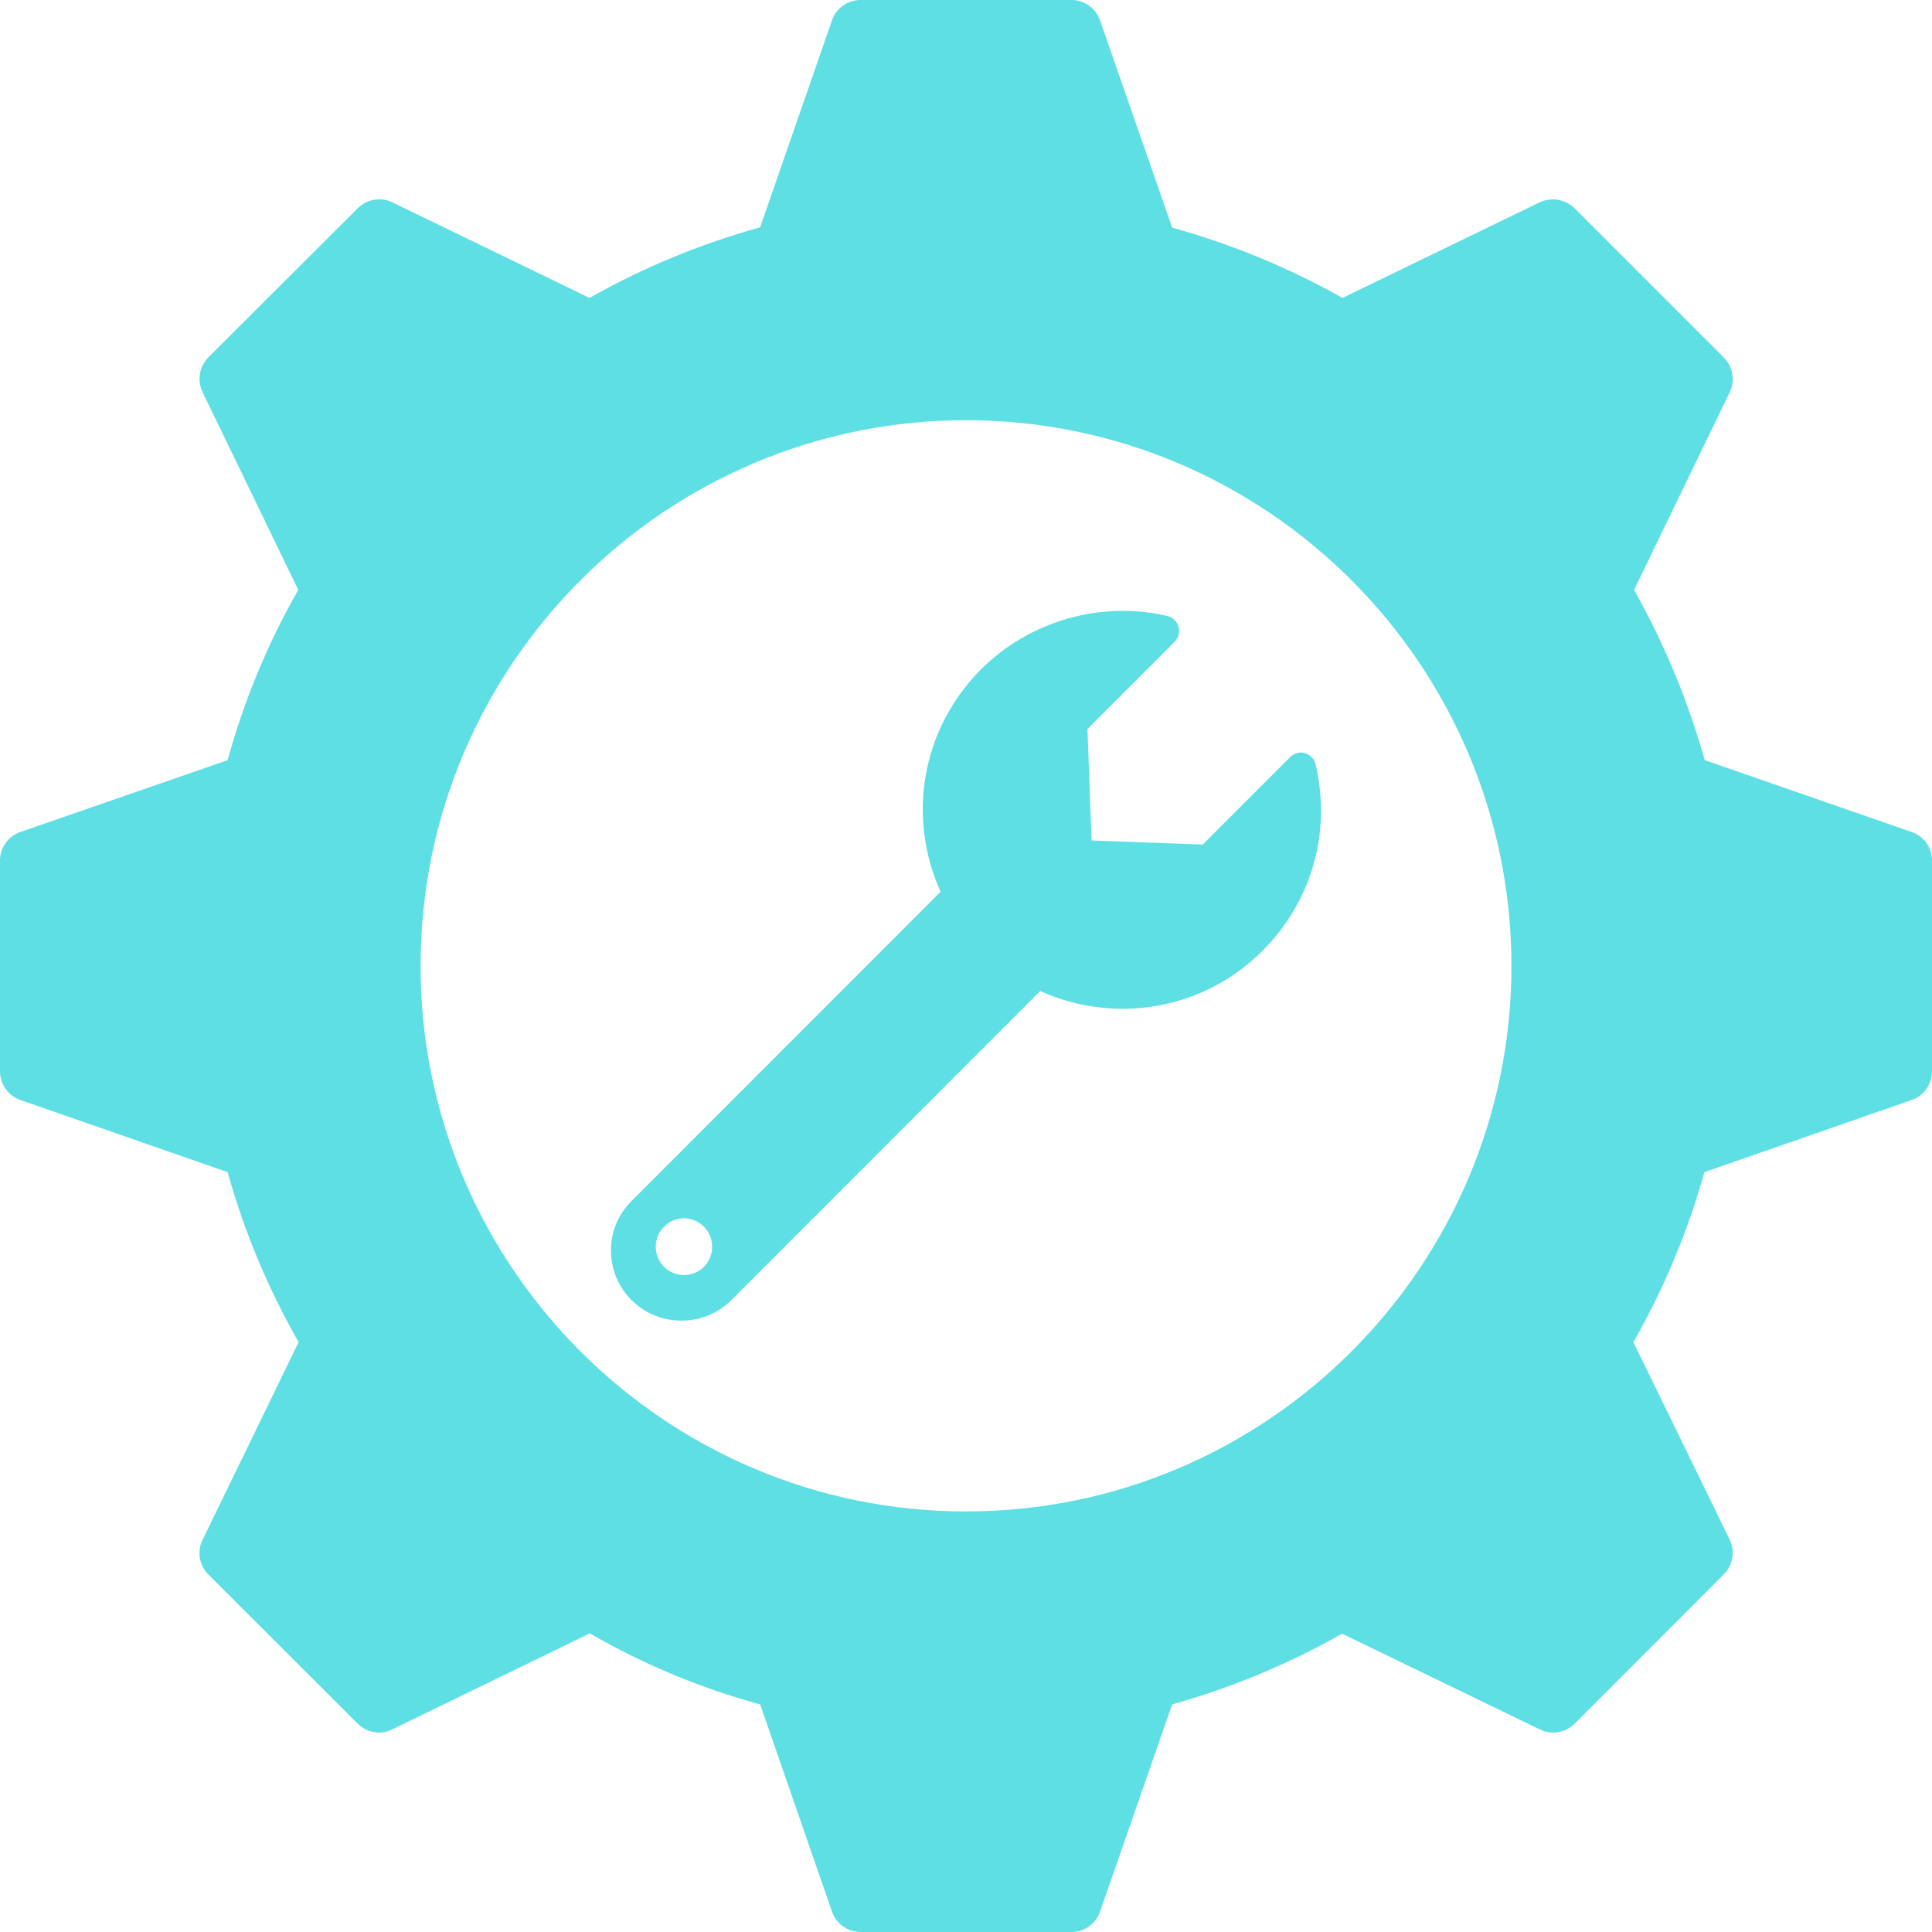
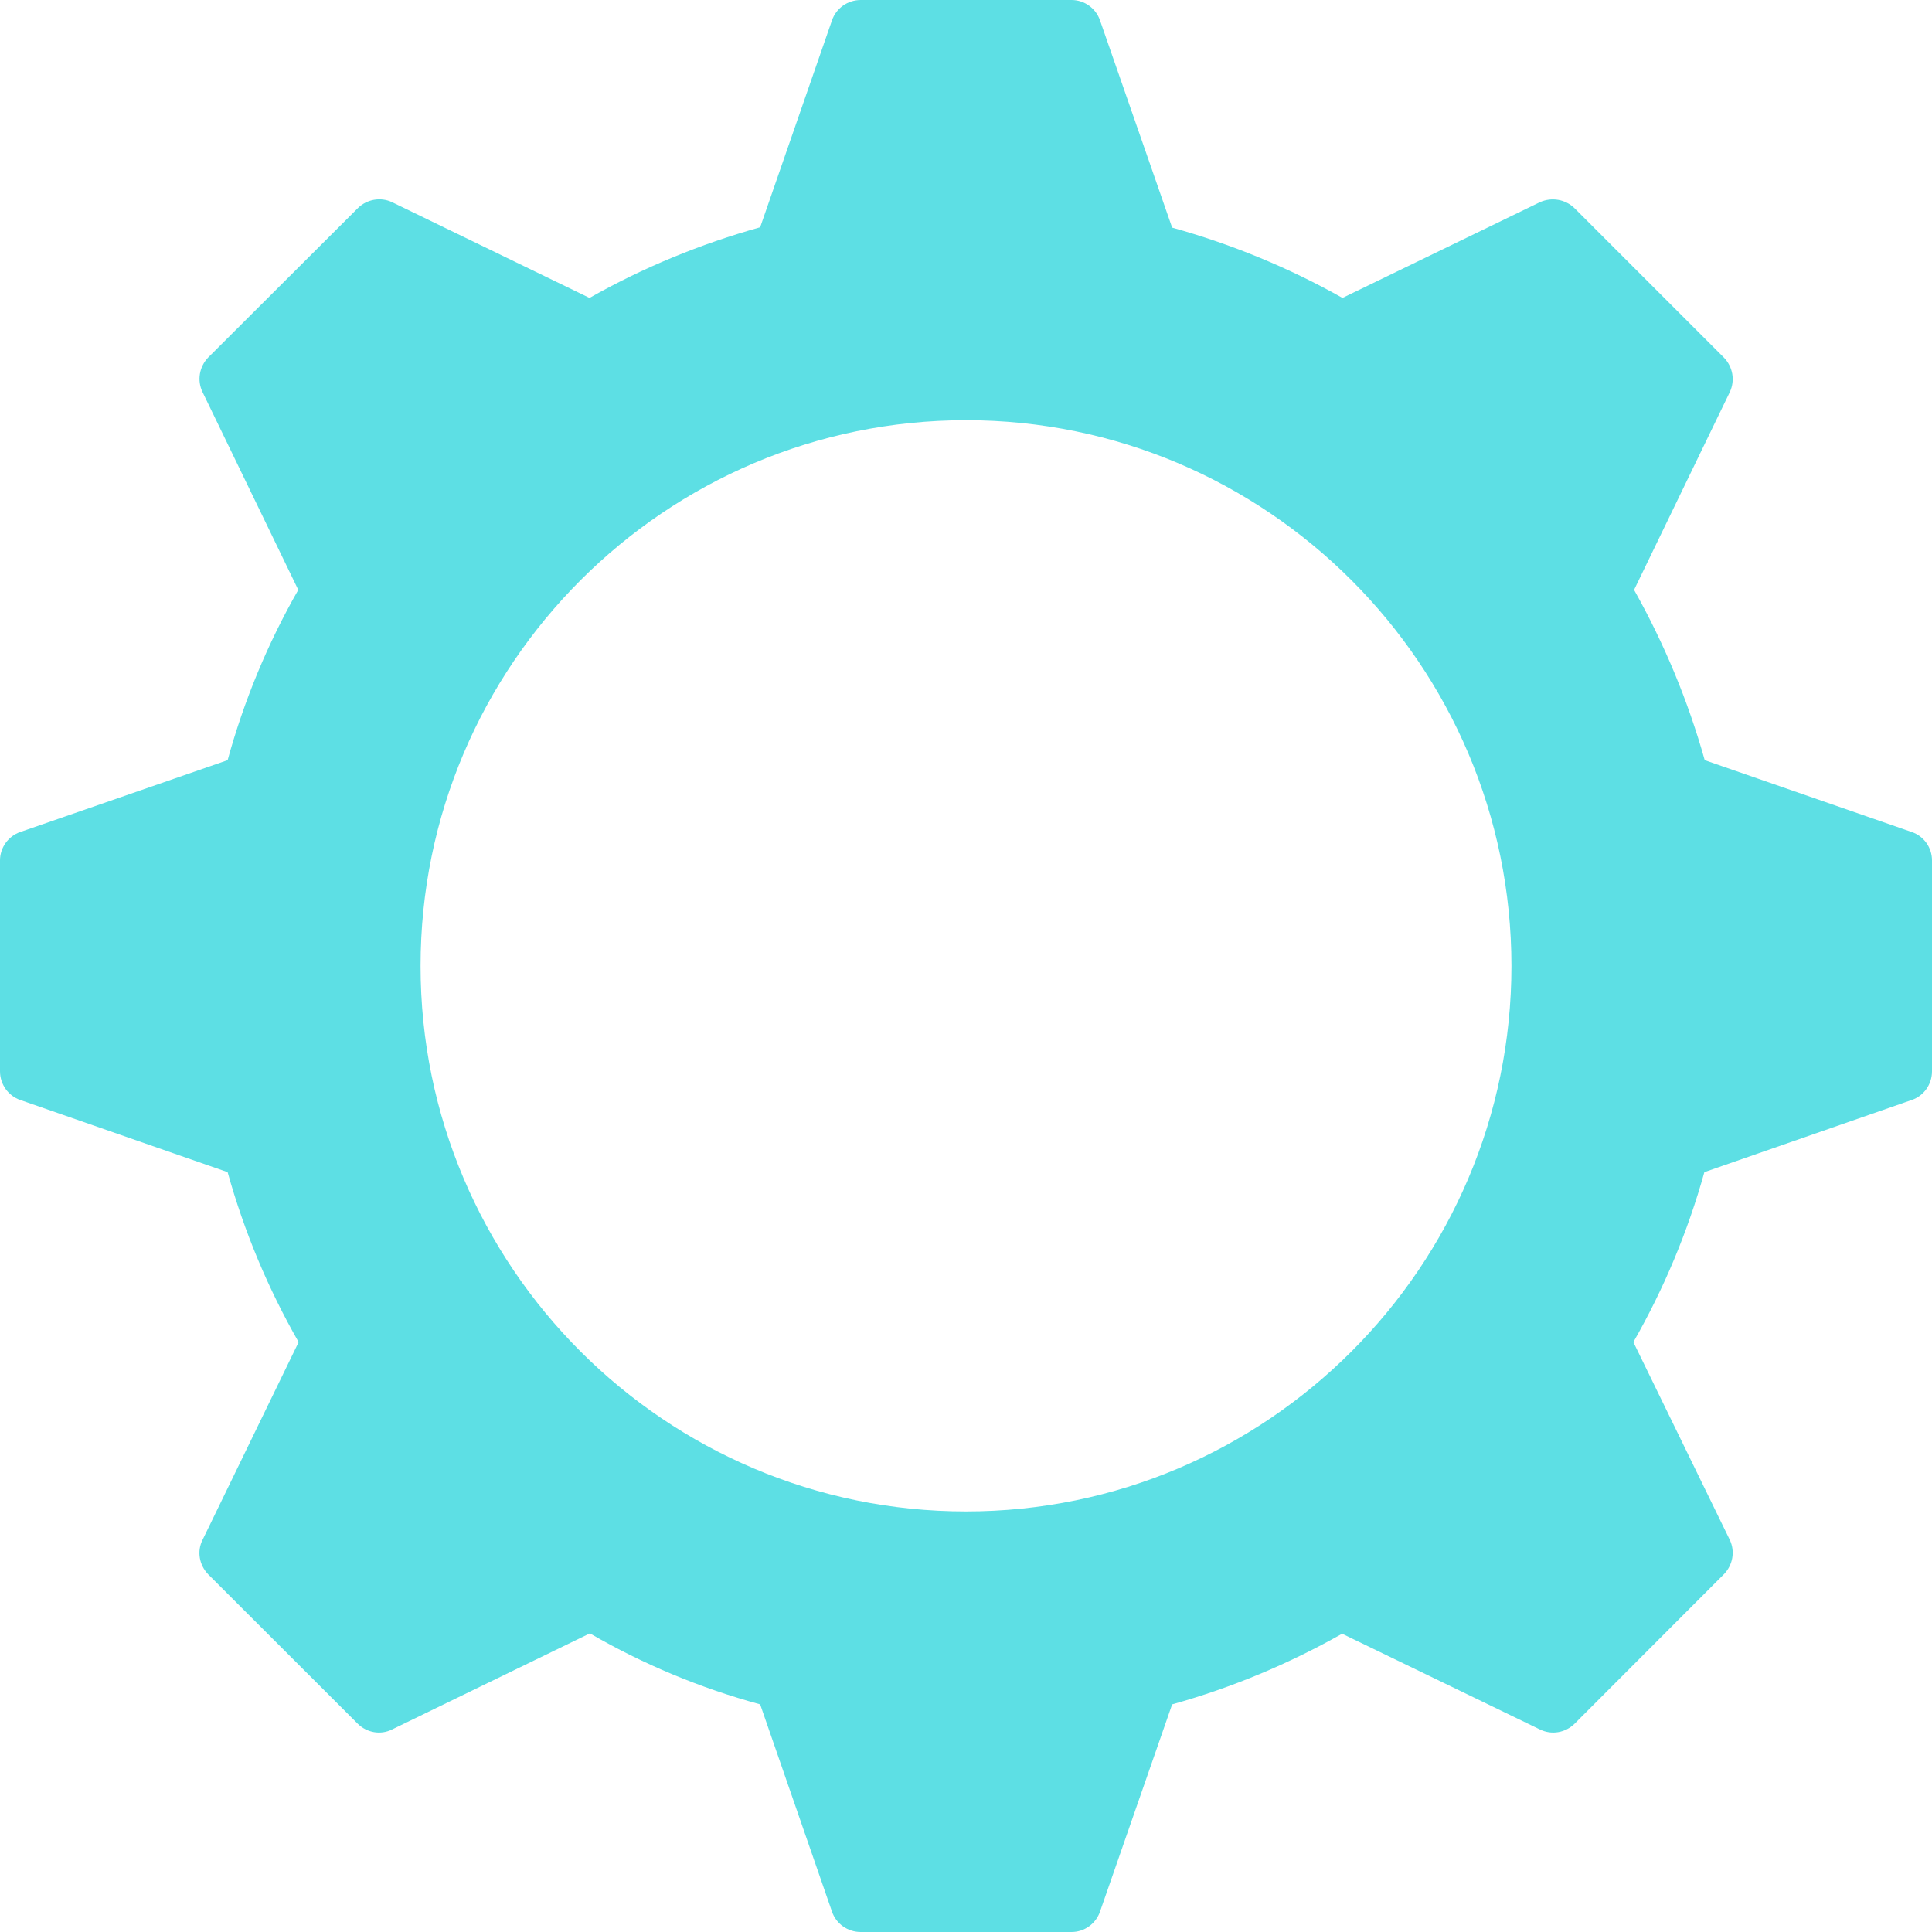
<svg xmlns="http://www.w3.org/2000/svg" fill="#000000" height="44" preserveAspectRatio="xMidYMid meet" version="1" viewBox="0.0 0.0 44.0 44.0" width="44" zoomAndPan="magnify">
  <g fill="#5ddfe4" id="change1_1">
    <path d="M 22 34.422 C 15.152 34.422 9.578 28.848 9.578 22 C 9.578 15.145 15.152 9.57 22 9.57 C 28.848 9.57 34.422 15.145 34.422 22 C 34.422 28.848 28.848 34.422 22 34.422 Z M 43.539 18.949 L 38.824 17.312 C 38.445 15.965 37.906 14.664 37.215 13.434 L 39.395 8.93 C 39.52 8.664 39.465 8.352 39.258 8.141 L 35.859 4.742 C 35.652 4.539 35.34 4.484 35.07 4.605 L 30.574 6.785 C 29.355 6.098 28.055 5.562 26.695 5.184 L 25.051 0.461 C 24.957 0.188 24.695 0 24.406 0 L 19.602 0 C 19.305 0 19.043 0.188 18.949 0.461 L 17.312 5.176 C 15.957 5.555 14.652 6.09 13.426 6.785 L 8.93 4.605 C 8.668 4.48 8.352 4.539 8.148 4.742 L 4.742 8.141 C 4.539 8.352 4.484 8.664 4.613 8.93 L 6.793 13.434 C 6.09 14.664 5.555 15.965 5.184 17.312 L 0.461 18.949 C 0.188 19.043 0 19.305 0 19.594 L 0 24.398 C 0 24.695 0.188 24.957 0.461 25.051 L 5.184 26.695 C 5.562 28.051 6.105 29.348 6.801 30.566 L 4.613 35.07 C 4.48 35.332 4.539 35.645 4.742 35.855 L 8.148 39.258 C 8.355 39.461 8.668 39.52 8.93 39.387 L 13.434 37.199 C 14.645 37.902 15.949 38.445 17.312 38.816 L 18.949 43.539 C 19.043 43.812 19.305 44 19.602 44 L 24.406 44 C 24.695 44 24.957 43.812 25.051 43.539 L 26.695 38.816 C 28.051 38.438 29.348 37.895 30.566 37.207 L 35.07 39.387 C 35.34 39.52 35.652 39.461 35.859 39.258 L 39.258 35.855 C 39.465 35.645 39.52 35.332 39.395 35.07 L 37.199 30.566 C 37.895 29.348 38.438 28.051 38.816 26.695 L 43.539 25.051 C 43.816 24.957 44 24.695 44 24.398 L 44 19.594 C 44 19.305 43.816 19.043 43.539 18.949" />
-     <path d="M 15.578 29.039 C 15.223 29.039 14.934 28.754 14.934 28.395 C 14.934 28.035 15.223 27.746 15.578 27.746 C 15.93 27.746 16.219 28.035 16.219 28.395 C 16.219 28.754 15.93 29.039 15.578 29.039 Z M 29.961 17.406 C 29.934 17.285 29.84 17.188 29.719 17.152 C 29.602 17.117 29.473 17.152 29.383 17.242 L 27.391 19.234 L 24.859 19.141 L 24.766 16.602 L 26.758 14.609 C 26.84 14.527 26.875 14.395 26.84 14.273 C 26.805 14.156 26.719 14.066 26.594 14.031 C 25.082 13.672 23.453 14.137 22.344 15.242 C 20.992 16.594 20.648 18.602 21.422 20.309 L 14.391 27.344 C 13.73 27.996 13.781 29.012 14.383 29.609 C 15 30.227 16.027 30.238 16.656 29.609 L 23.691 22.57 C 25.406 23.344 27.426 22.992 28.758 21.648 C 29.879 20.527 30.324 18.941 29.961 17.406" />
  </g>
</svg>